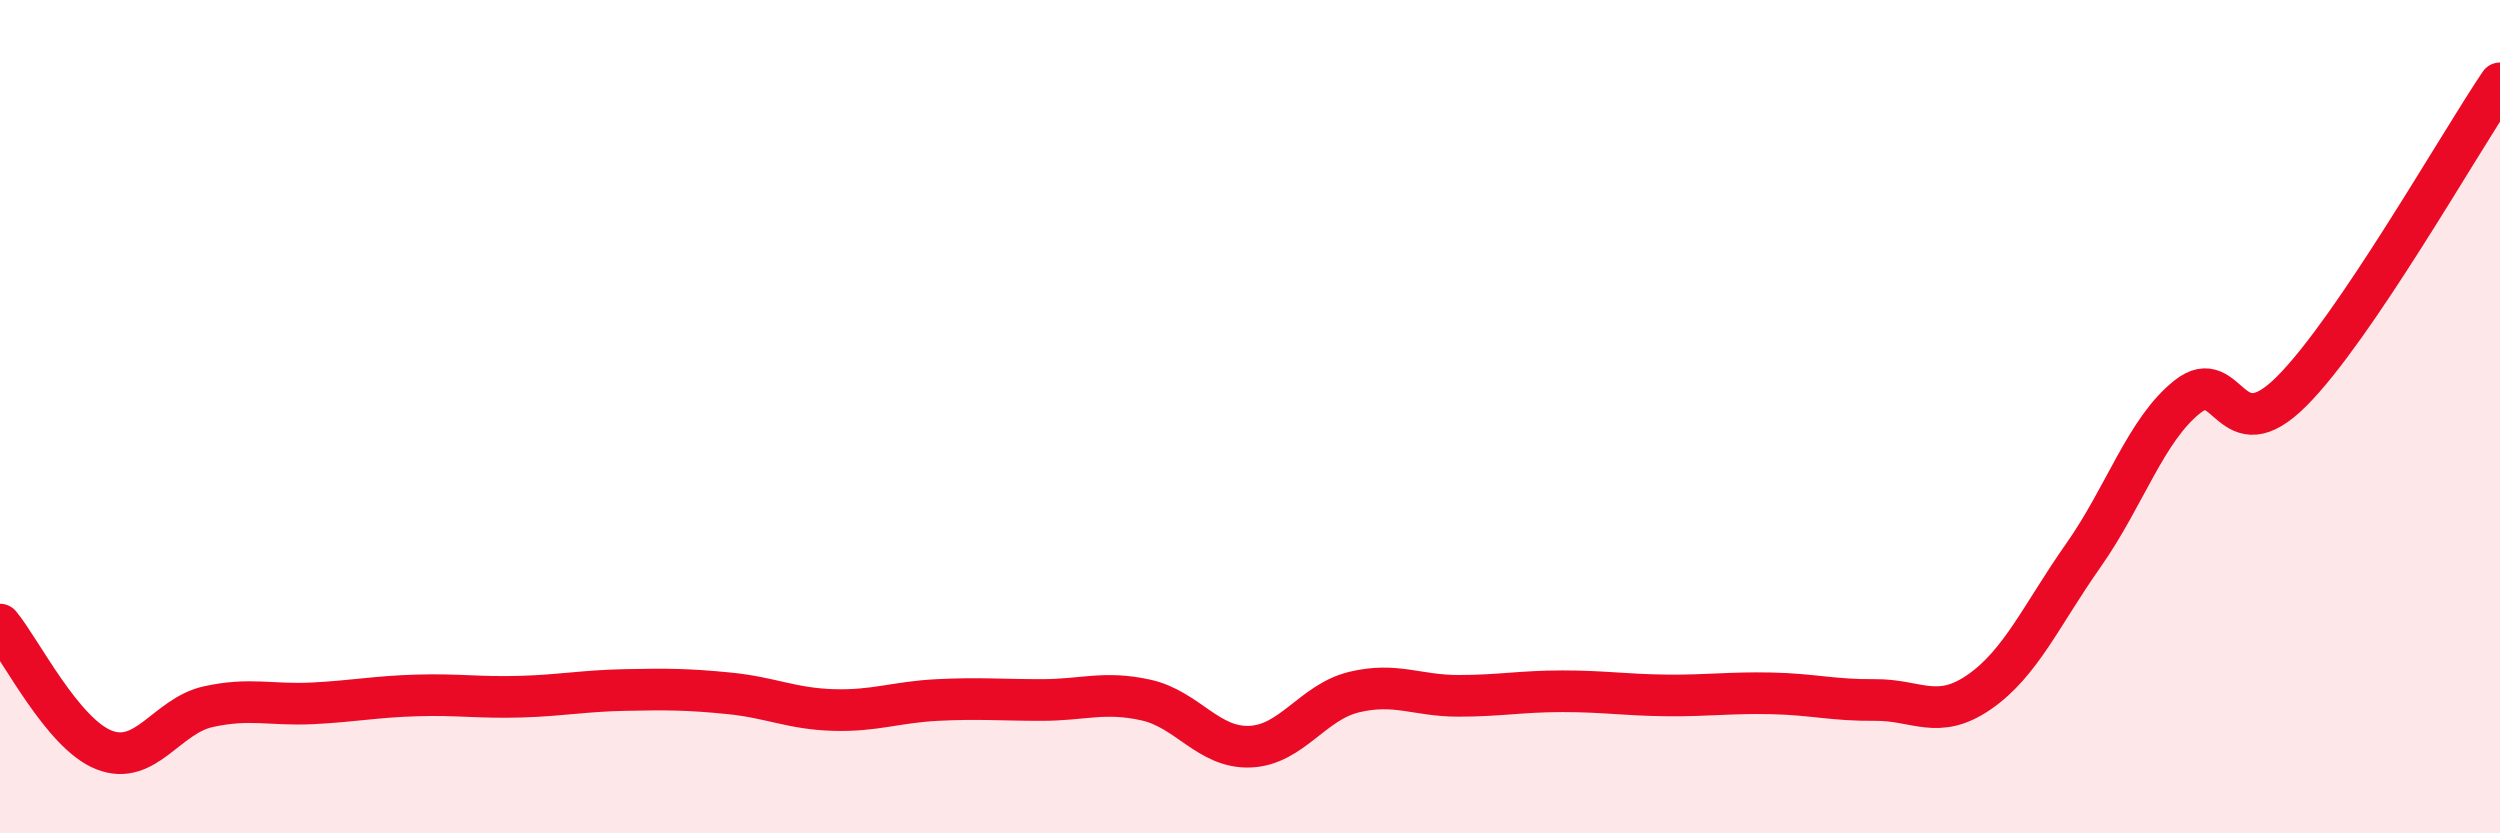
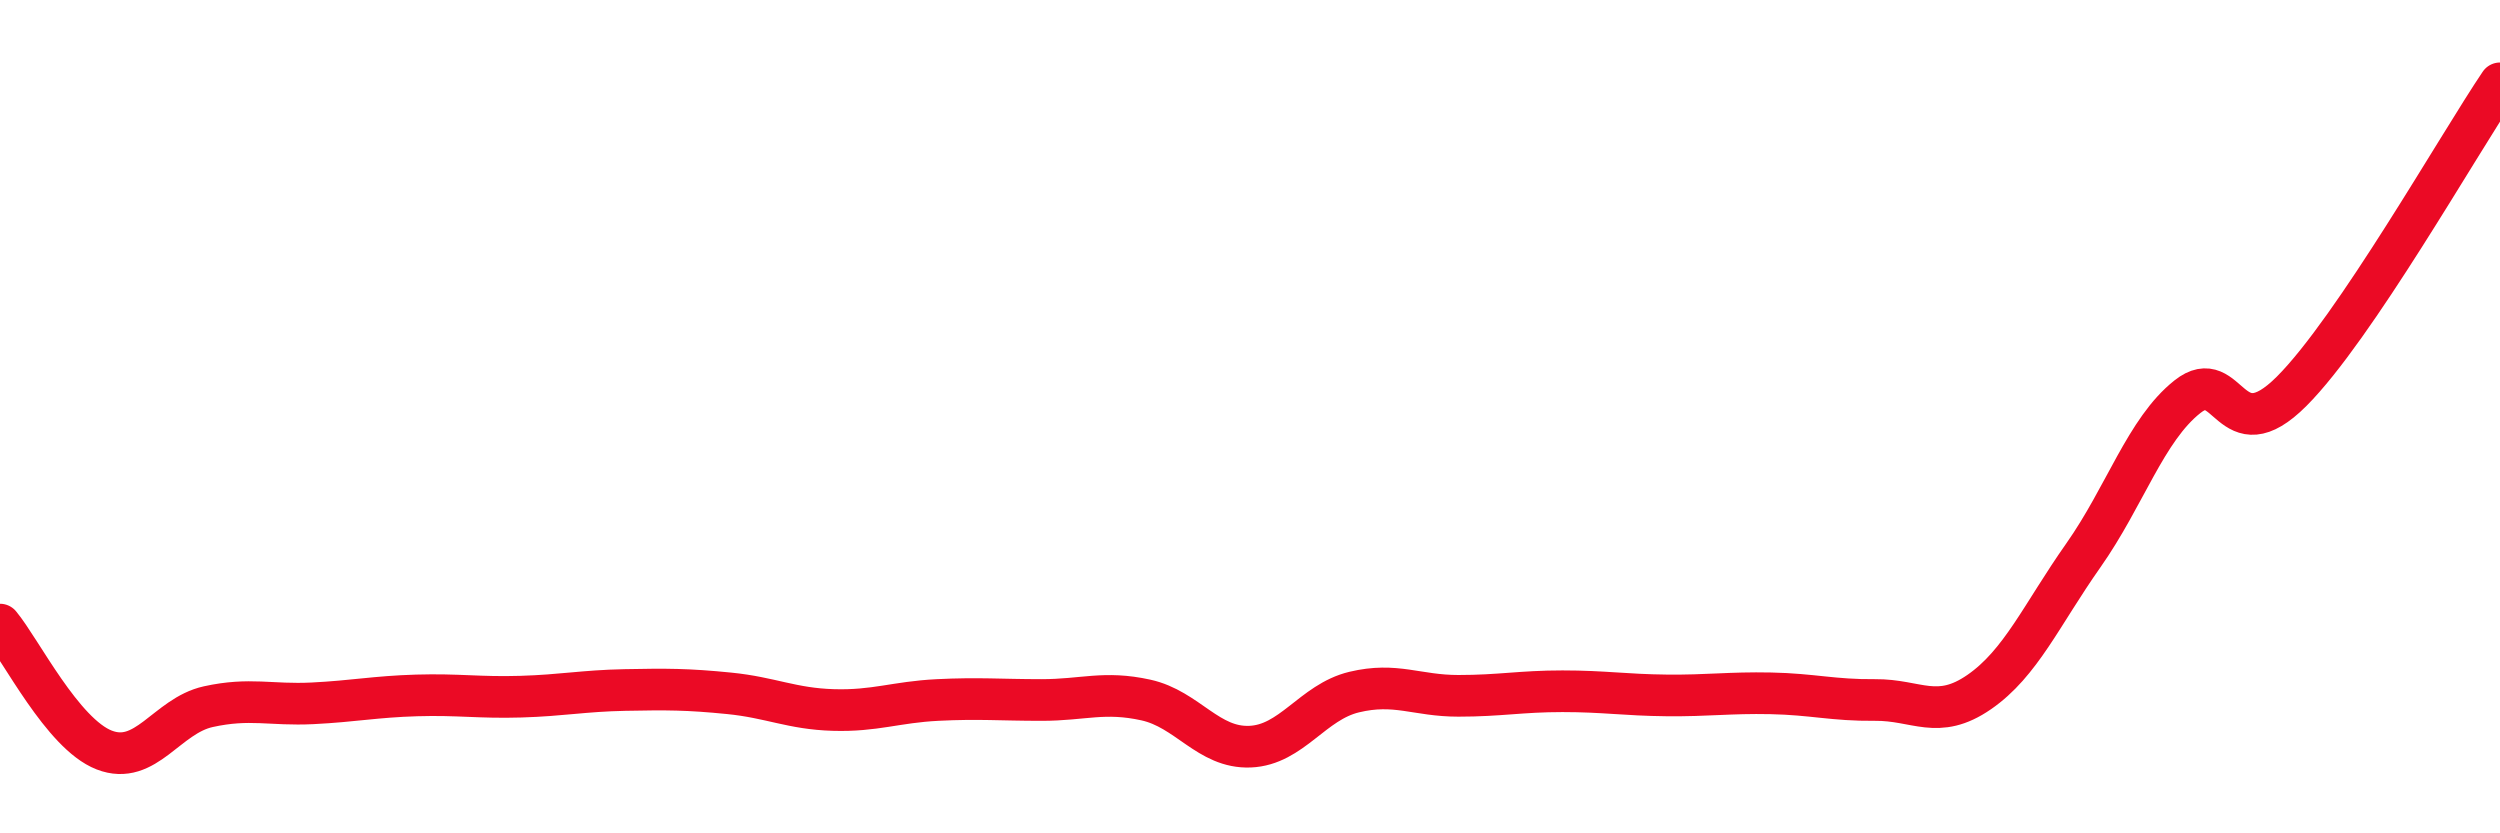
<svg xmlns="http://www.w3.org/2000/svg" width="60" height="20" viewBox="0 0 60 20">
-   <path d="M 0,14.99 C 0.5,15.59 1.5,17.61 2.5,18 C 3.5,18.39 4,17.18 5,16.96 C 6,16.74 6.5,16.93 7.5,16.88 C 8.5,16.83 9,16.72 10,16.69 C 11,16.66 11.5,16.75 12.5,16.72 C 13.5,16.69 14,16.58 15,16.56 C 16,16.54 16.5,16.54 17.5,16.64 C 18.5,16.74 19,17.01 20,17.04 C 21,17.07 21.5,16.85 22.5,16.8 C 23.5,16.75 24,16.8 25,16.8 C 26,16.8 26.5,16.58 27.5,16.8 C 28.5,17.02 29,17.96 30,17.92 C 31,17.88 31.5,16.85 32.5,16.61 C 33.5,16.37 34,16.7 35,16.7 C 36,16.7 36.5,16.59 37.5,16.59 C 38.5,16.59 39,16.68 40,16.69 C 41,16.7 41.5,16.62 42.5,16.64 C 43.5,16.66 44,16.81 45,16.8 C 46,16.79 46.5,17.3 47.5,16.61 C 48.5,15.92 49,14.75 50,13.33 C 51,11.91 51.5,10.31 52.5,9.52 C 53.5,8.73 53.5,10.89 55,9.39 C 56.5,7.89 59,3.48 60,2L60 20L0 20Z" fill="#EB0A25" opacity="0.1" stroke-linecap="round" stroke-linejoin="round" />
  <path d="M 0,14.99 C 0.5,15.59 1.5,17.61 2.5,18 C 3.5,18.39 4,17.18 5,16.96 C 6,16.74 6.5,16.93 7.5,16.88 C 8.5,16.83 9,16.72 10,16.69 C 11,16.66 11.5,16.75 12.5,16.72 C 13.5,16.69 14,16.58 15,16.56 C 16,16.54 16.5,16.54 17.5,16.64 C 18.5,16.74 19,17.01 20,17.04 C 21,17.07 21.5,16.85 22.5,16.8 C 23.5,16.75 24,16.8 25,16.8 C 26,16.8 26.5,16.58 27.5,16.8 C 28.5,17.02 29,17.96 30,17.92 C 31,17.88 31.5,16.85 32.5,16.61 C 33.5,16.37 34,16.7 35,16.7 C 36,16.7 36.5,16.59 37.5,16.59 C 38.5,16.59 39,16.68 40,16.69 C 41,16.7 41.5,16.62 42.5,16.64 C 43.5,16.66 44,16.81 45,16.8 C 46,16.79 46.5,17.3 47.5,16.61 C 48.5,15.92 49,14.75 50,13.33 C 51,11.91 51.5,10.31 52.5,9.52 C 53.5,8.73 53.5,10.89 55,9.39 C 56.5,7.89 59,3.48 60,2" stroke="#EB0A25" stroke-width="1" fill="none" stroke-linecap="round" stroke-linejoin="round" />
</svg>